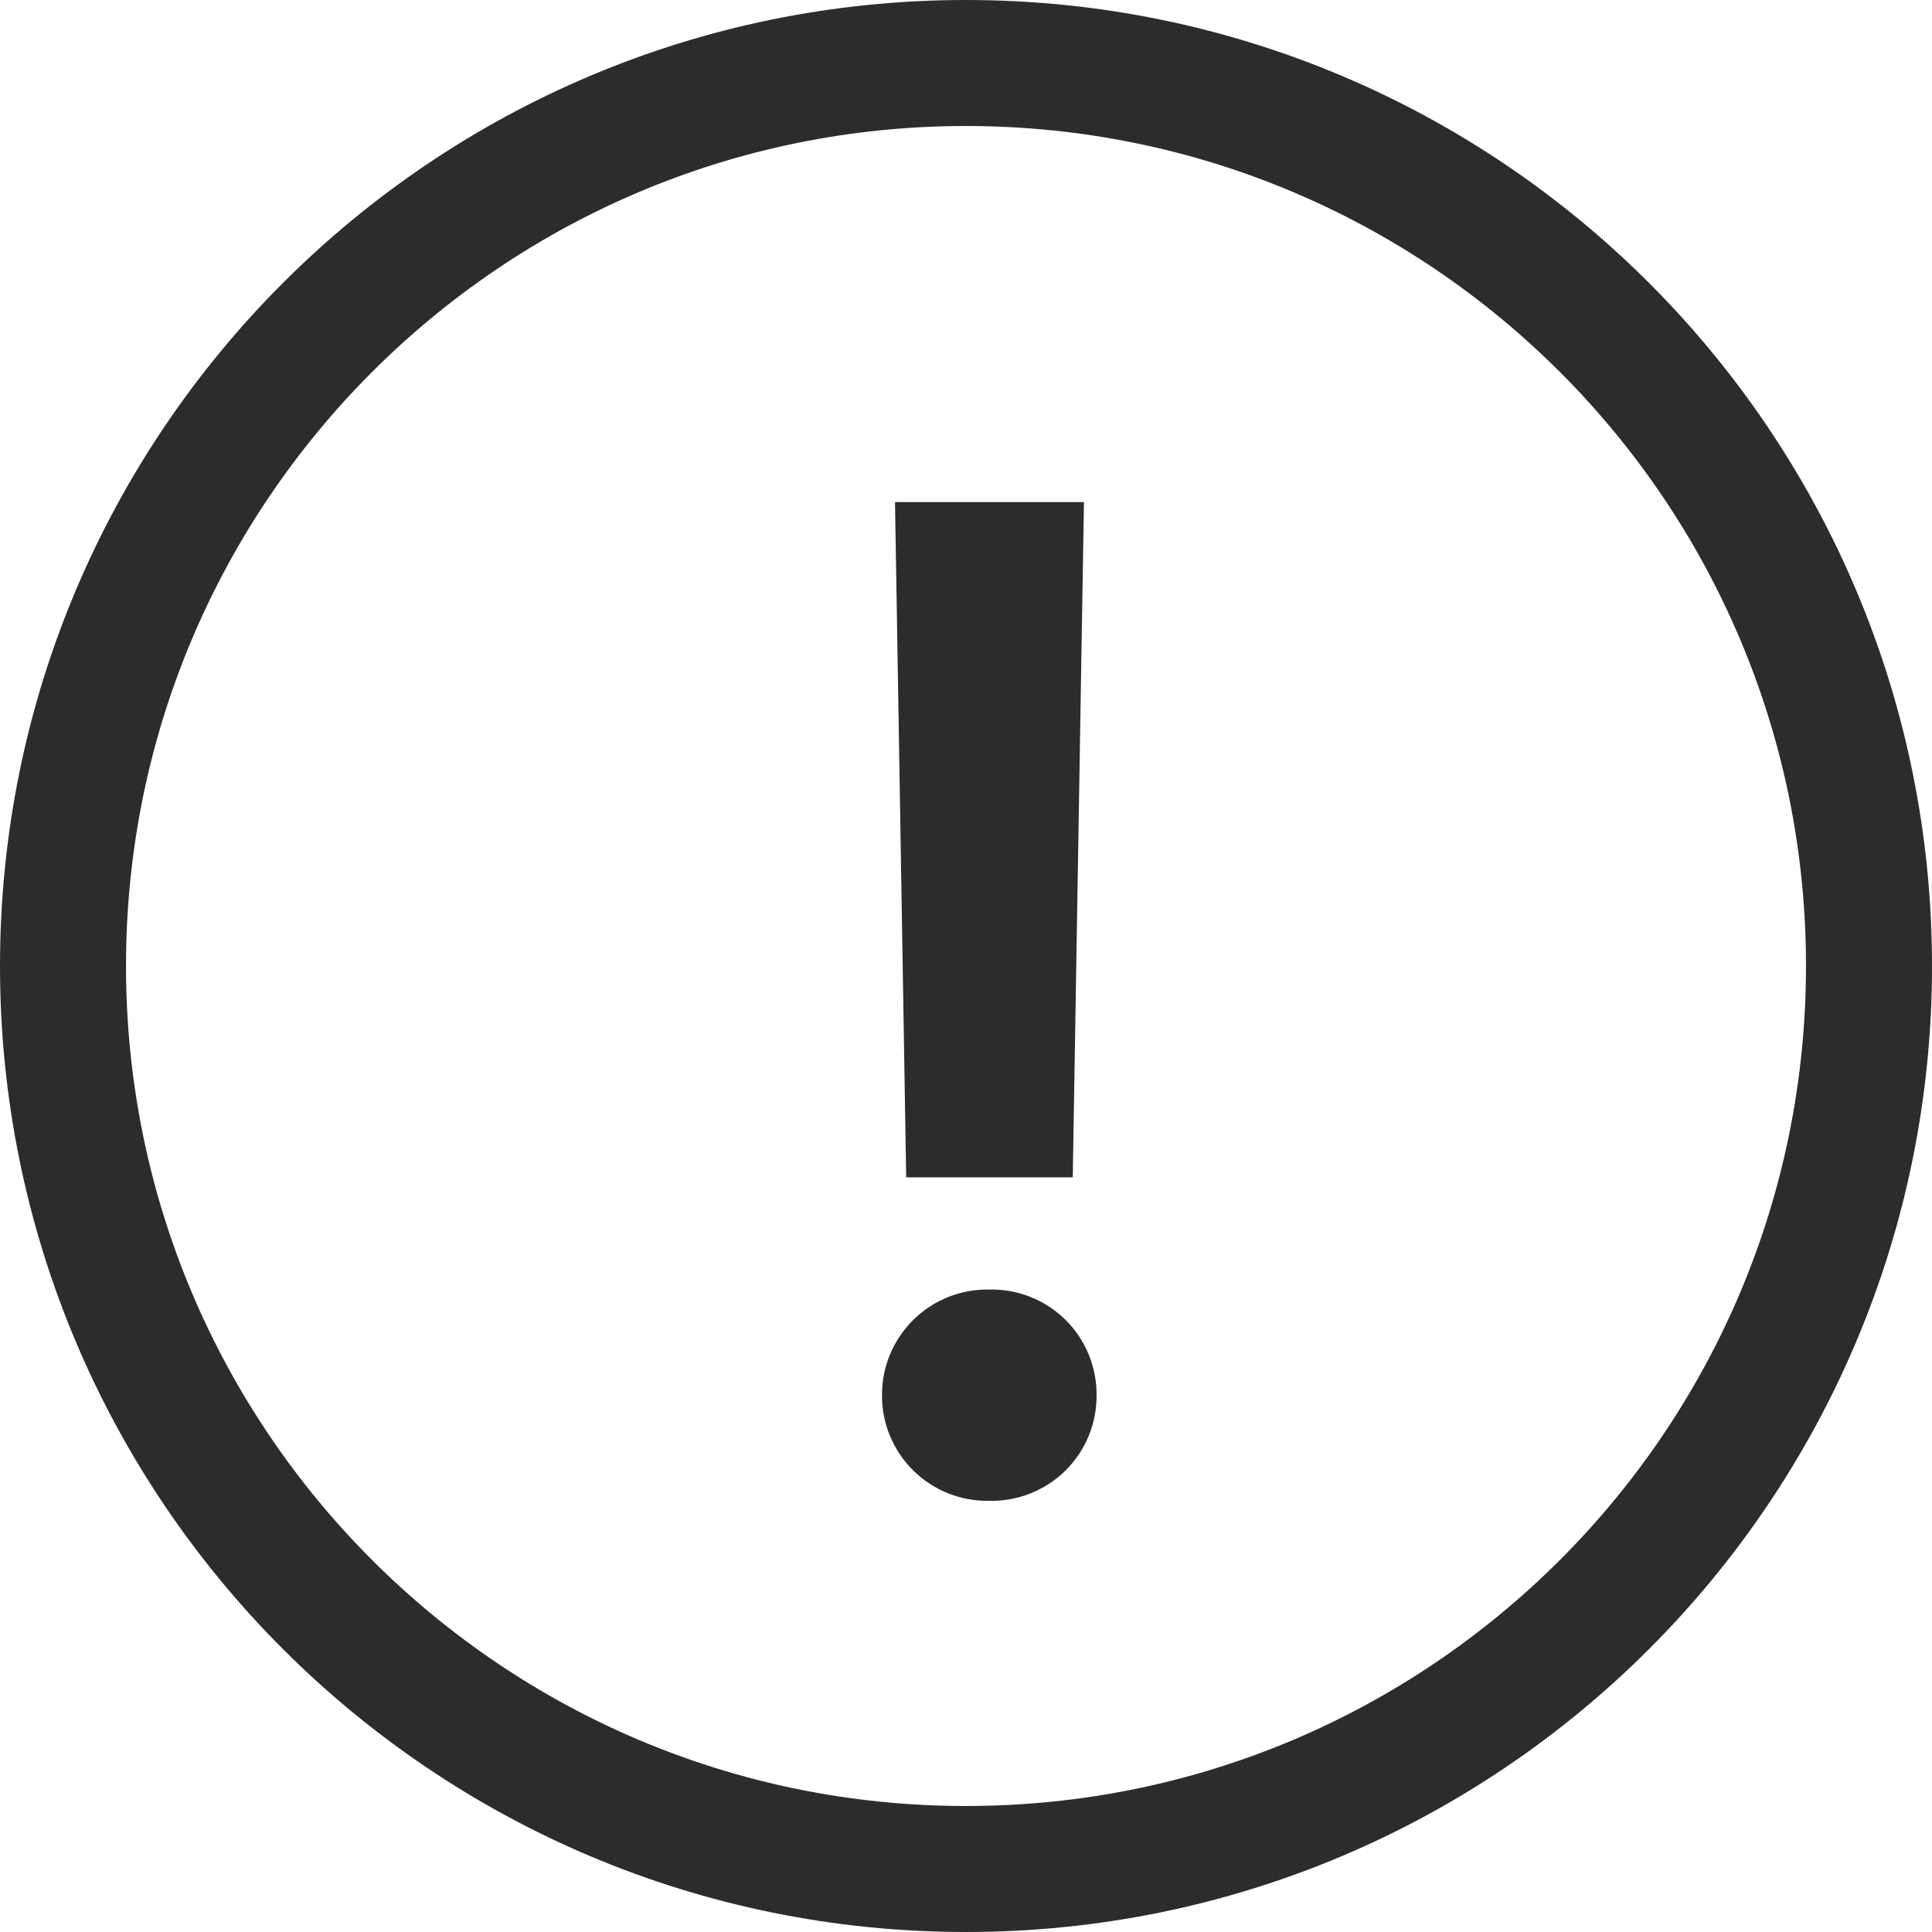
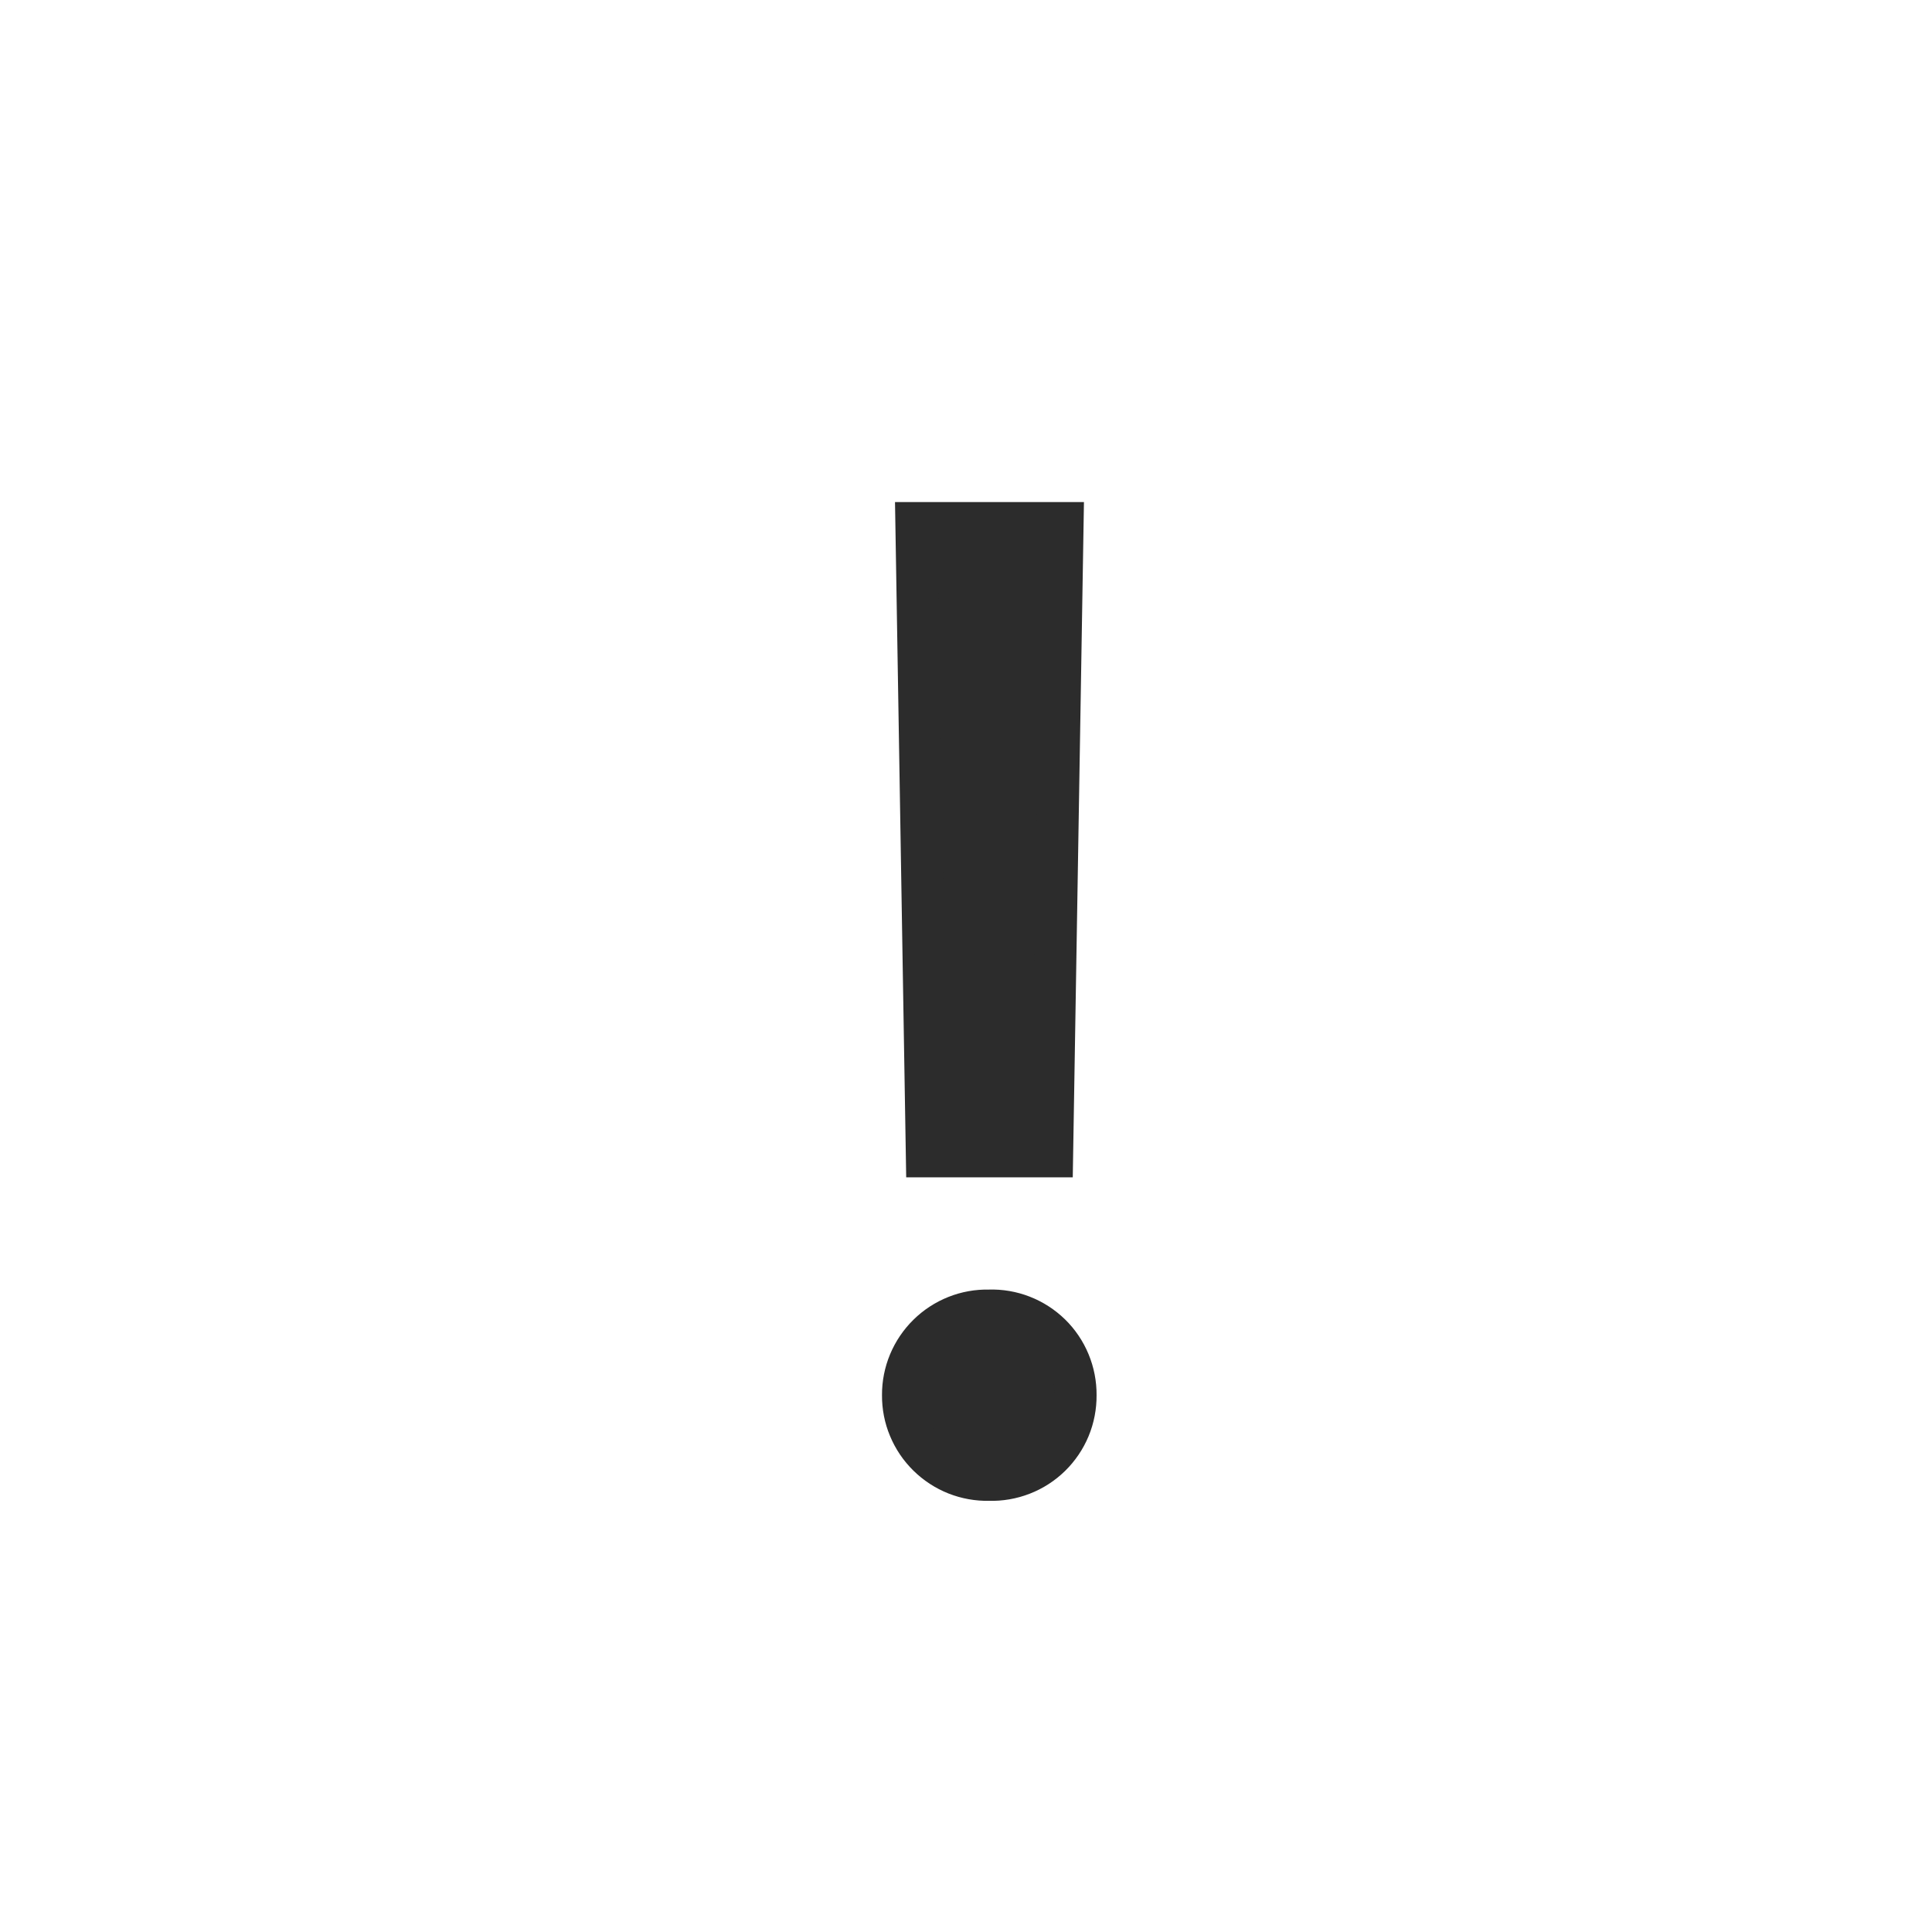
<svg xmlns="http://www.w3.org/2000/svg" width="46" height="46" viewBox="0 0 46 46" fill="none">
  <g id="Error Icon">
    <g id="Ellipse 87">
      <g id="Ellipse 89">
-         <path id="Vector" d="M23 44.5C34.874 44.5 44.5 34.874 44.5 23C44.5 11.126 34.874 1.5 23 1.5C11.126 1.5 1.5 11.126 1.5 23C1.5 34.874 11.126 44.5 23 44.5Z" stroke="#2C2C2C" stroke-width="3" />
-       </g>
+         </g>
    </g>
    <g id="!">
      <g id="Group 3597">
        <path id="Path 1890" d="M21.5 33.218C21.498 32.95 21.551 32.684 21.654 32.437C21.757 32.19 21.909 31.966 22.1 31.778C22.291 31.59 22.517 31.443 22.766 31.344C23.015 31.245 23.281 31.198 23.549 31.204C23.818 31.195 24.086 31.241 24.337 31.339C24.588 31.437 24.816 31.584 25.009 31.772C25.201 31.96 25.353 32.185 25.456 32.434C25.559 32.682 25.611 32.949 25.609 33.218C25.611 33.487 25.56 33.754 25.457 34.003C25.354 34.251 25.201 34.477 25.009 34.665C24.817 34.853 24.588 35.001 24.337 35.098C24.086 35.196 23.818 35.242 23.549 35.234C23.281 35.24 23.015 35.192 22.766 35.094C22.517 34.995 22.29 34.847 22.099 34.659C21.907 34.471 21.756 34.247 21.653 33.999C21.549 33.752 21.498 33.486 21.5 33.218ZM25.3 12.454L25.05 27.532H22.068L21.818 12.454H25.3Z" fill="#2C2C2C" stroke="#2C2C2C" />
      </g>
    </g>
  </g>
</svg>